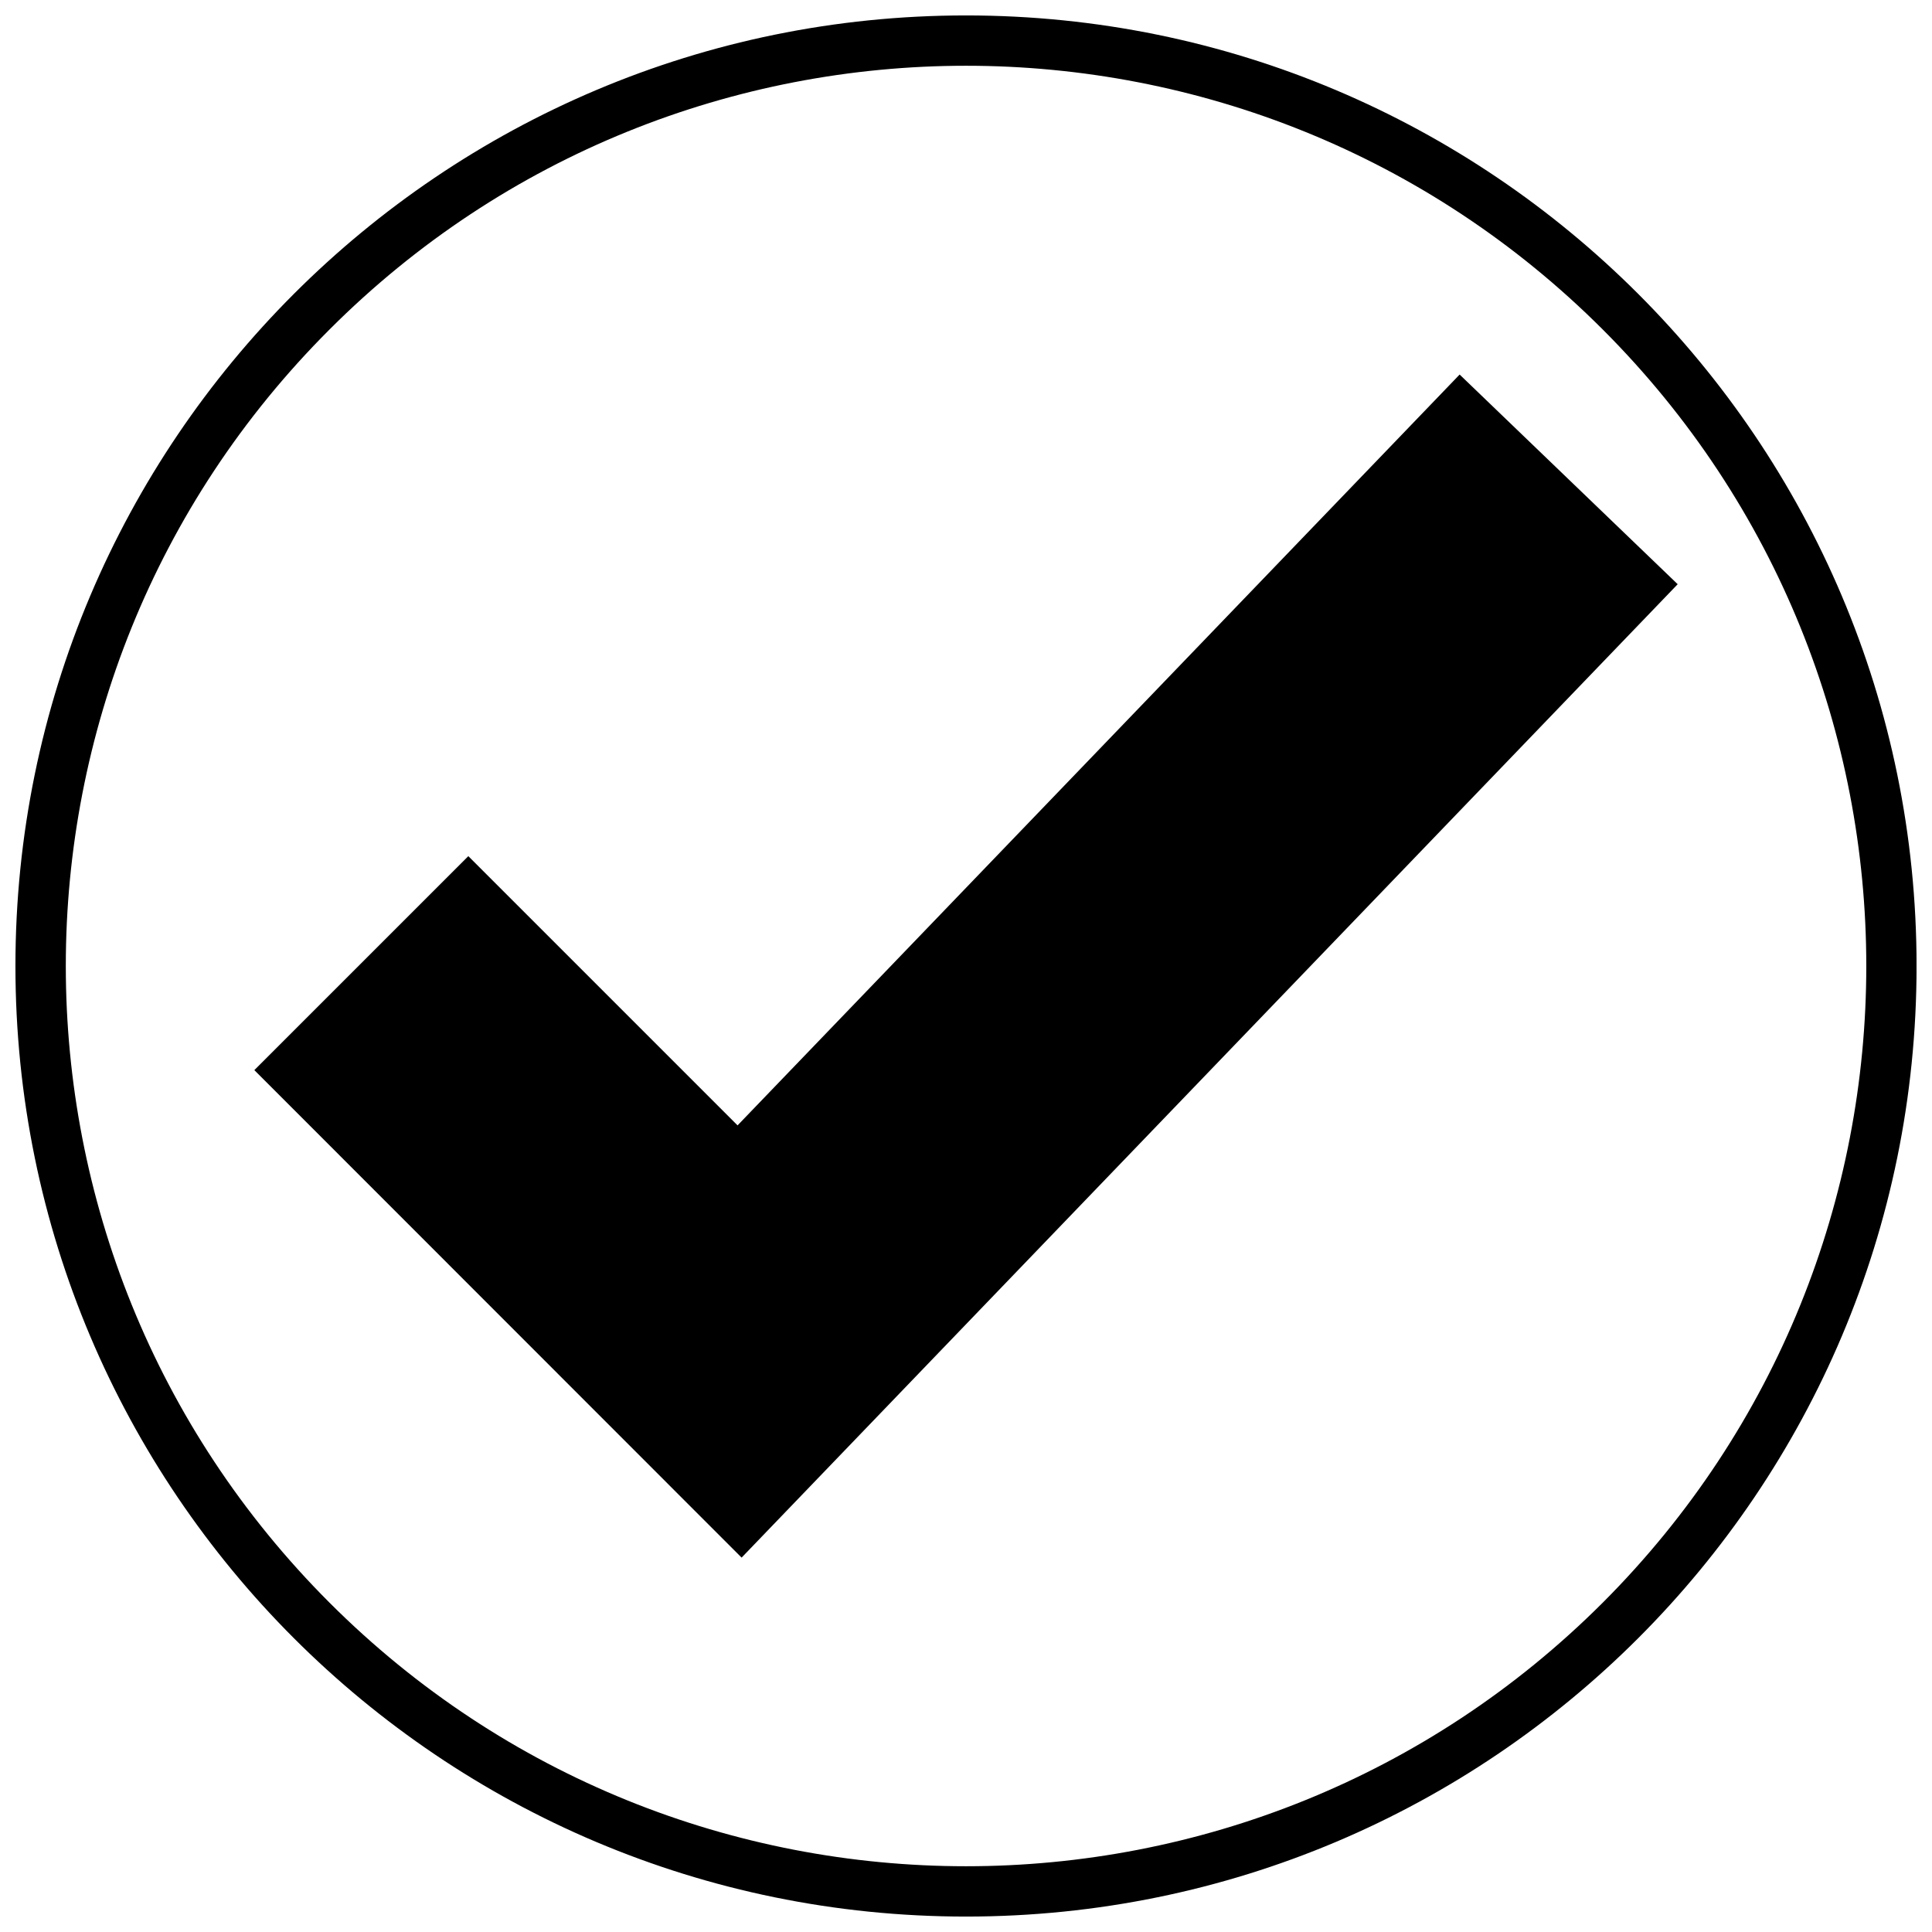
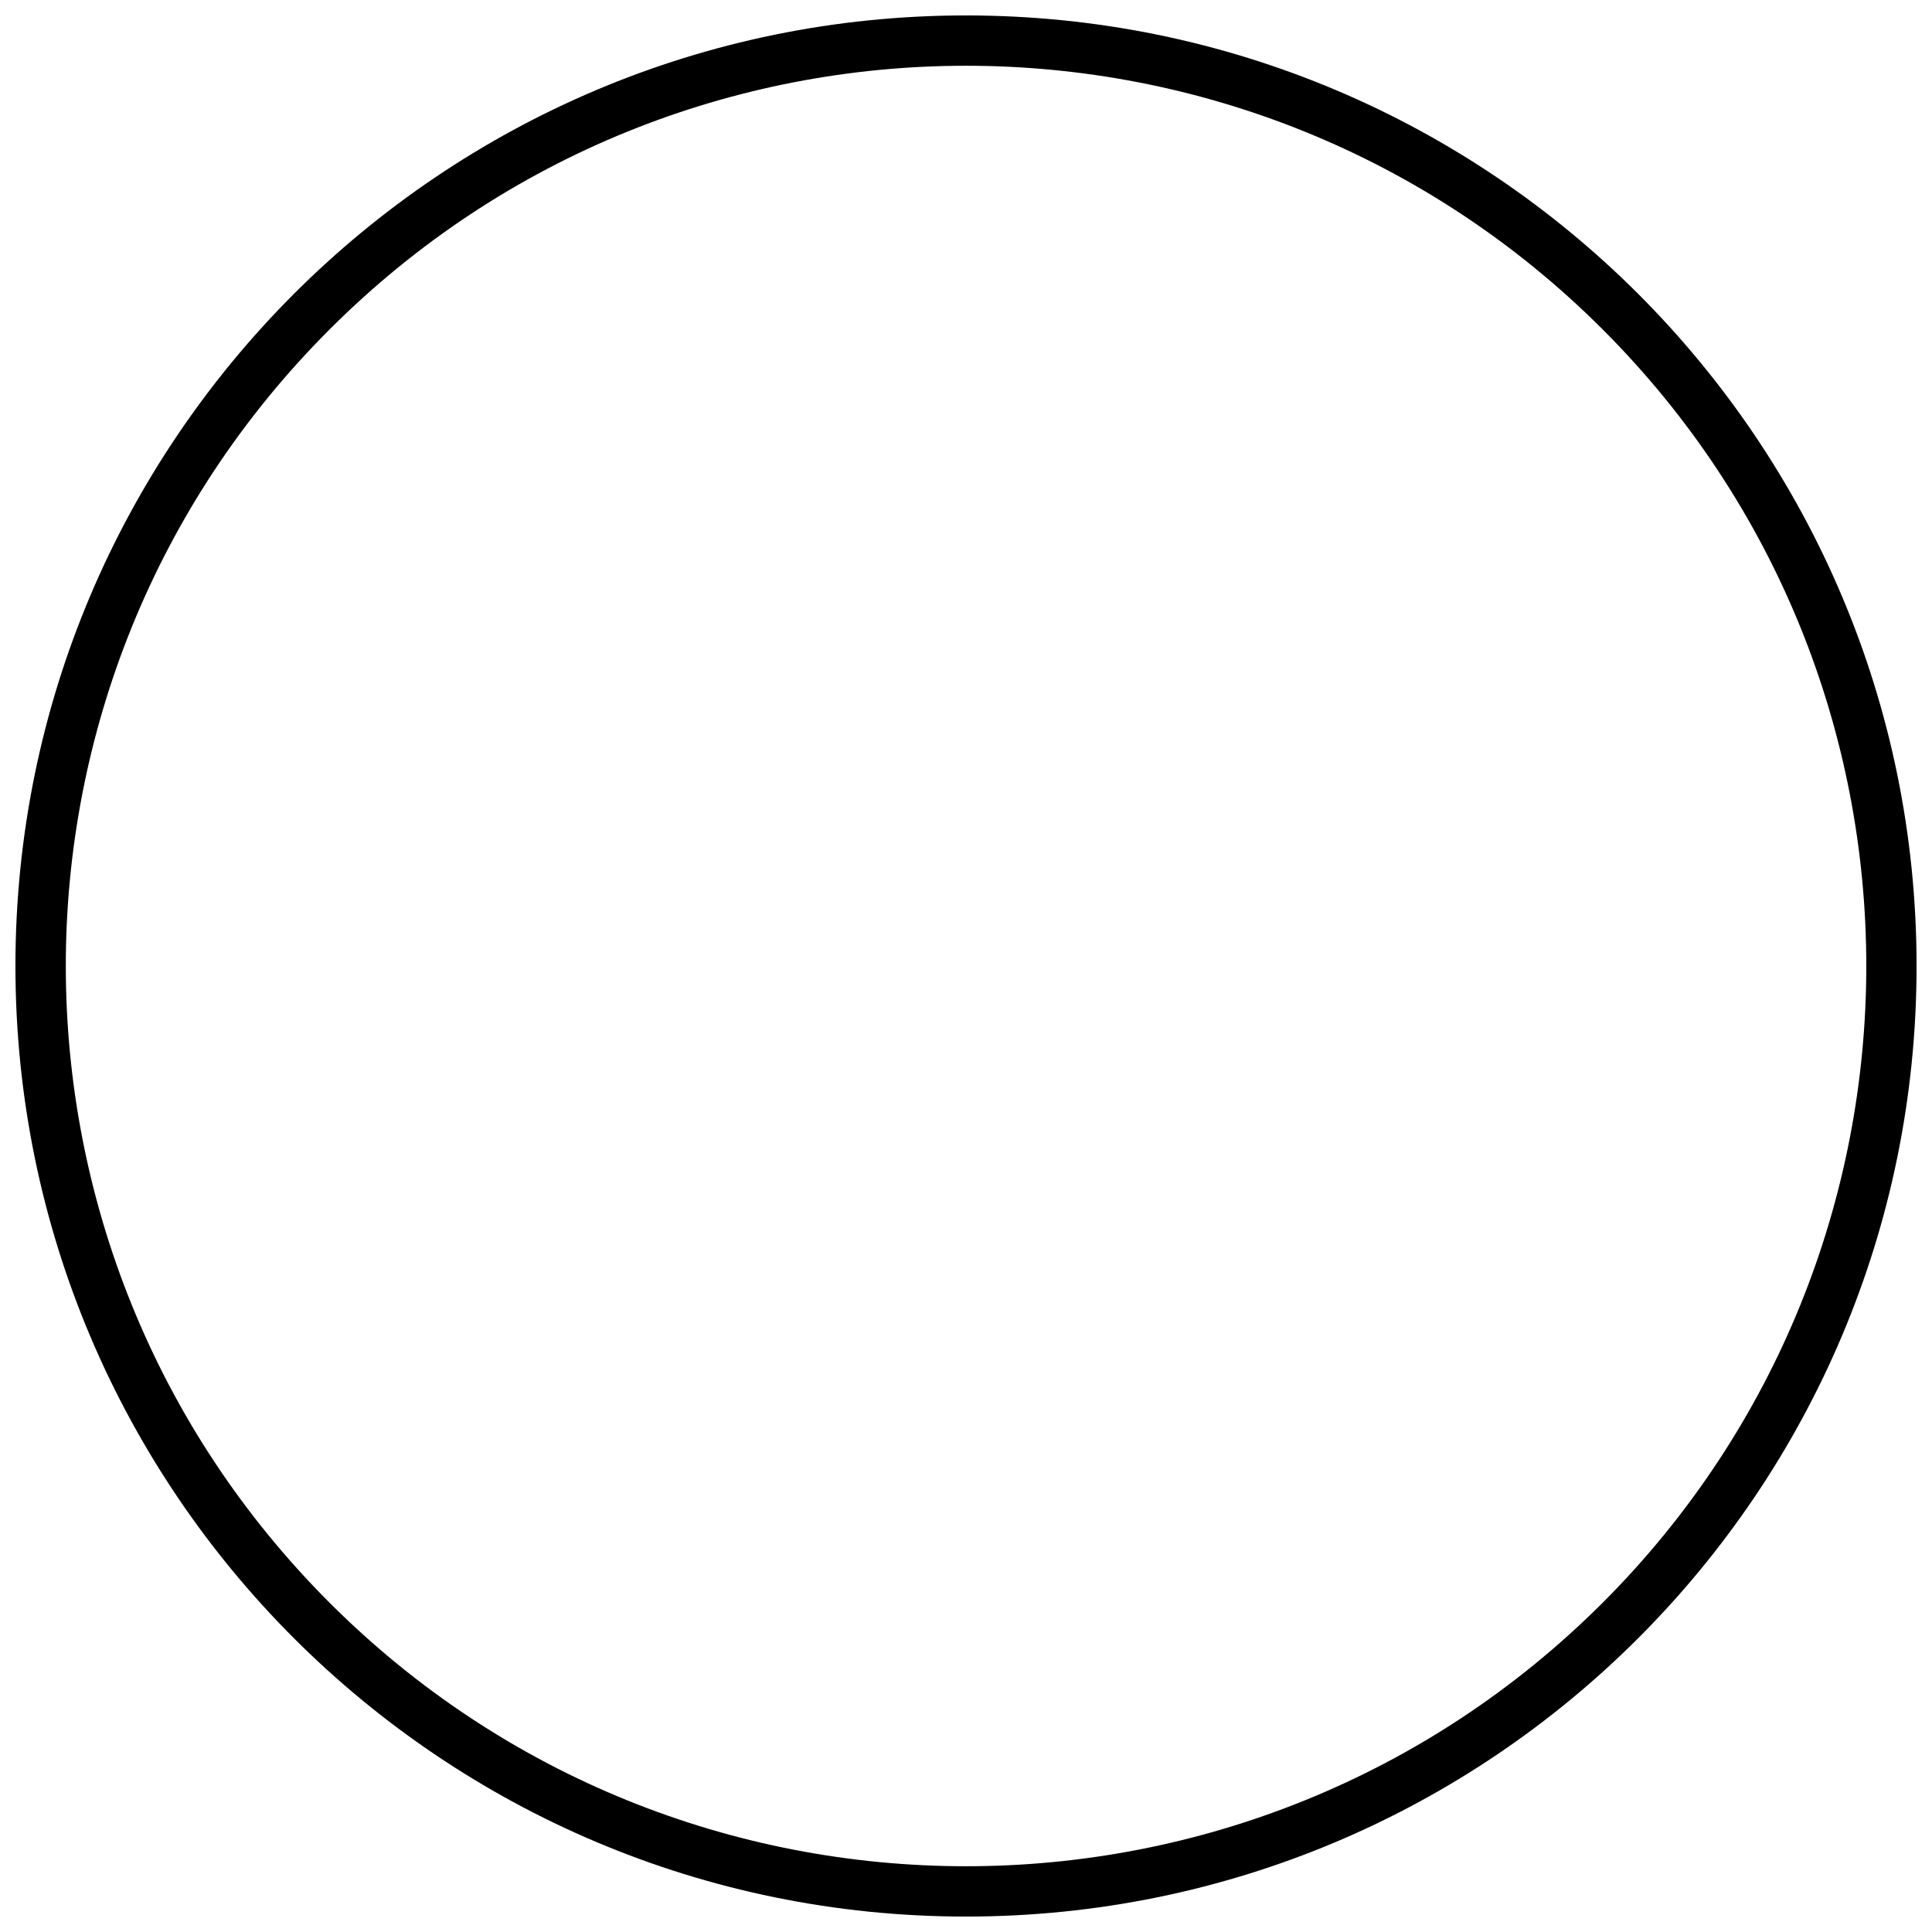
<svg xmlns="http://www.w3.org/2000/svg" width="800px" height="800px" version="1.1" viewBox="144 144 512 512">
  <defs>
    <clipPath id="a">
      <path d="m148.09 148.09h503.81v503.81h-503.81z" />
    </clipPath>
  </defs>
-   <path d="m268.11 370.89 71.348 71.348 191.36-198.98 57.785 55.566-248.07 257.96-129.13-129.19z" />
  <g clip-path="url(#a)">
    <path d="m400 148.09c139.15 0 251.91 112.81 251.91 251.91 0 139.15-112.75 251.91-251.91 251.91-139.09 0-251.91-112.75-251.91-251.91 0-139.09 112.81-251.91 251.91-251.91zm168.74 83.227c-93.188-93.188-244.29-93.188-337.41 0-93.188 93.129-93.188 244.22 0 337.41 93.129 93.129 244.22 93.129 337.41 0 93.129-93.188 93.129-244.29 0-337.41z" />
  </g>
</svg>